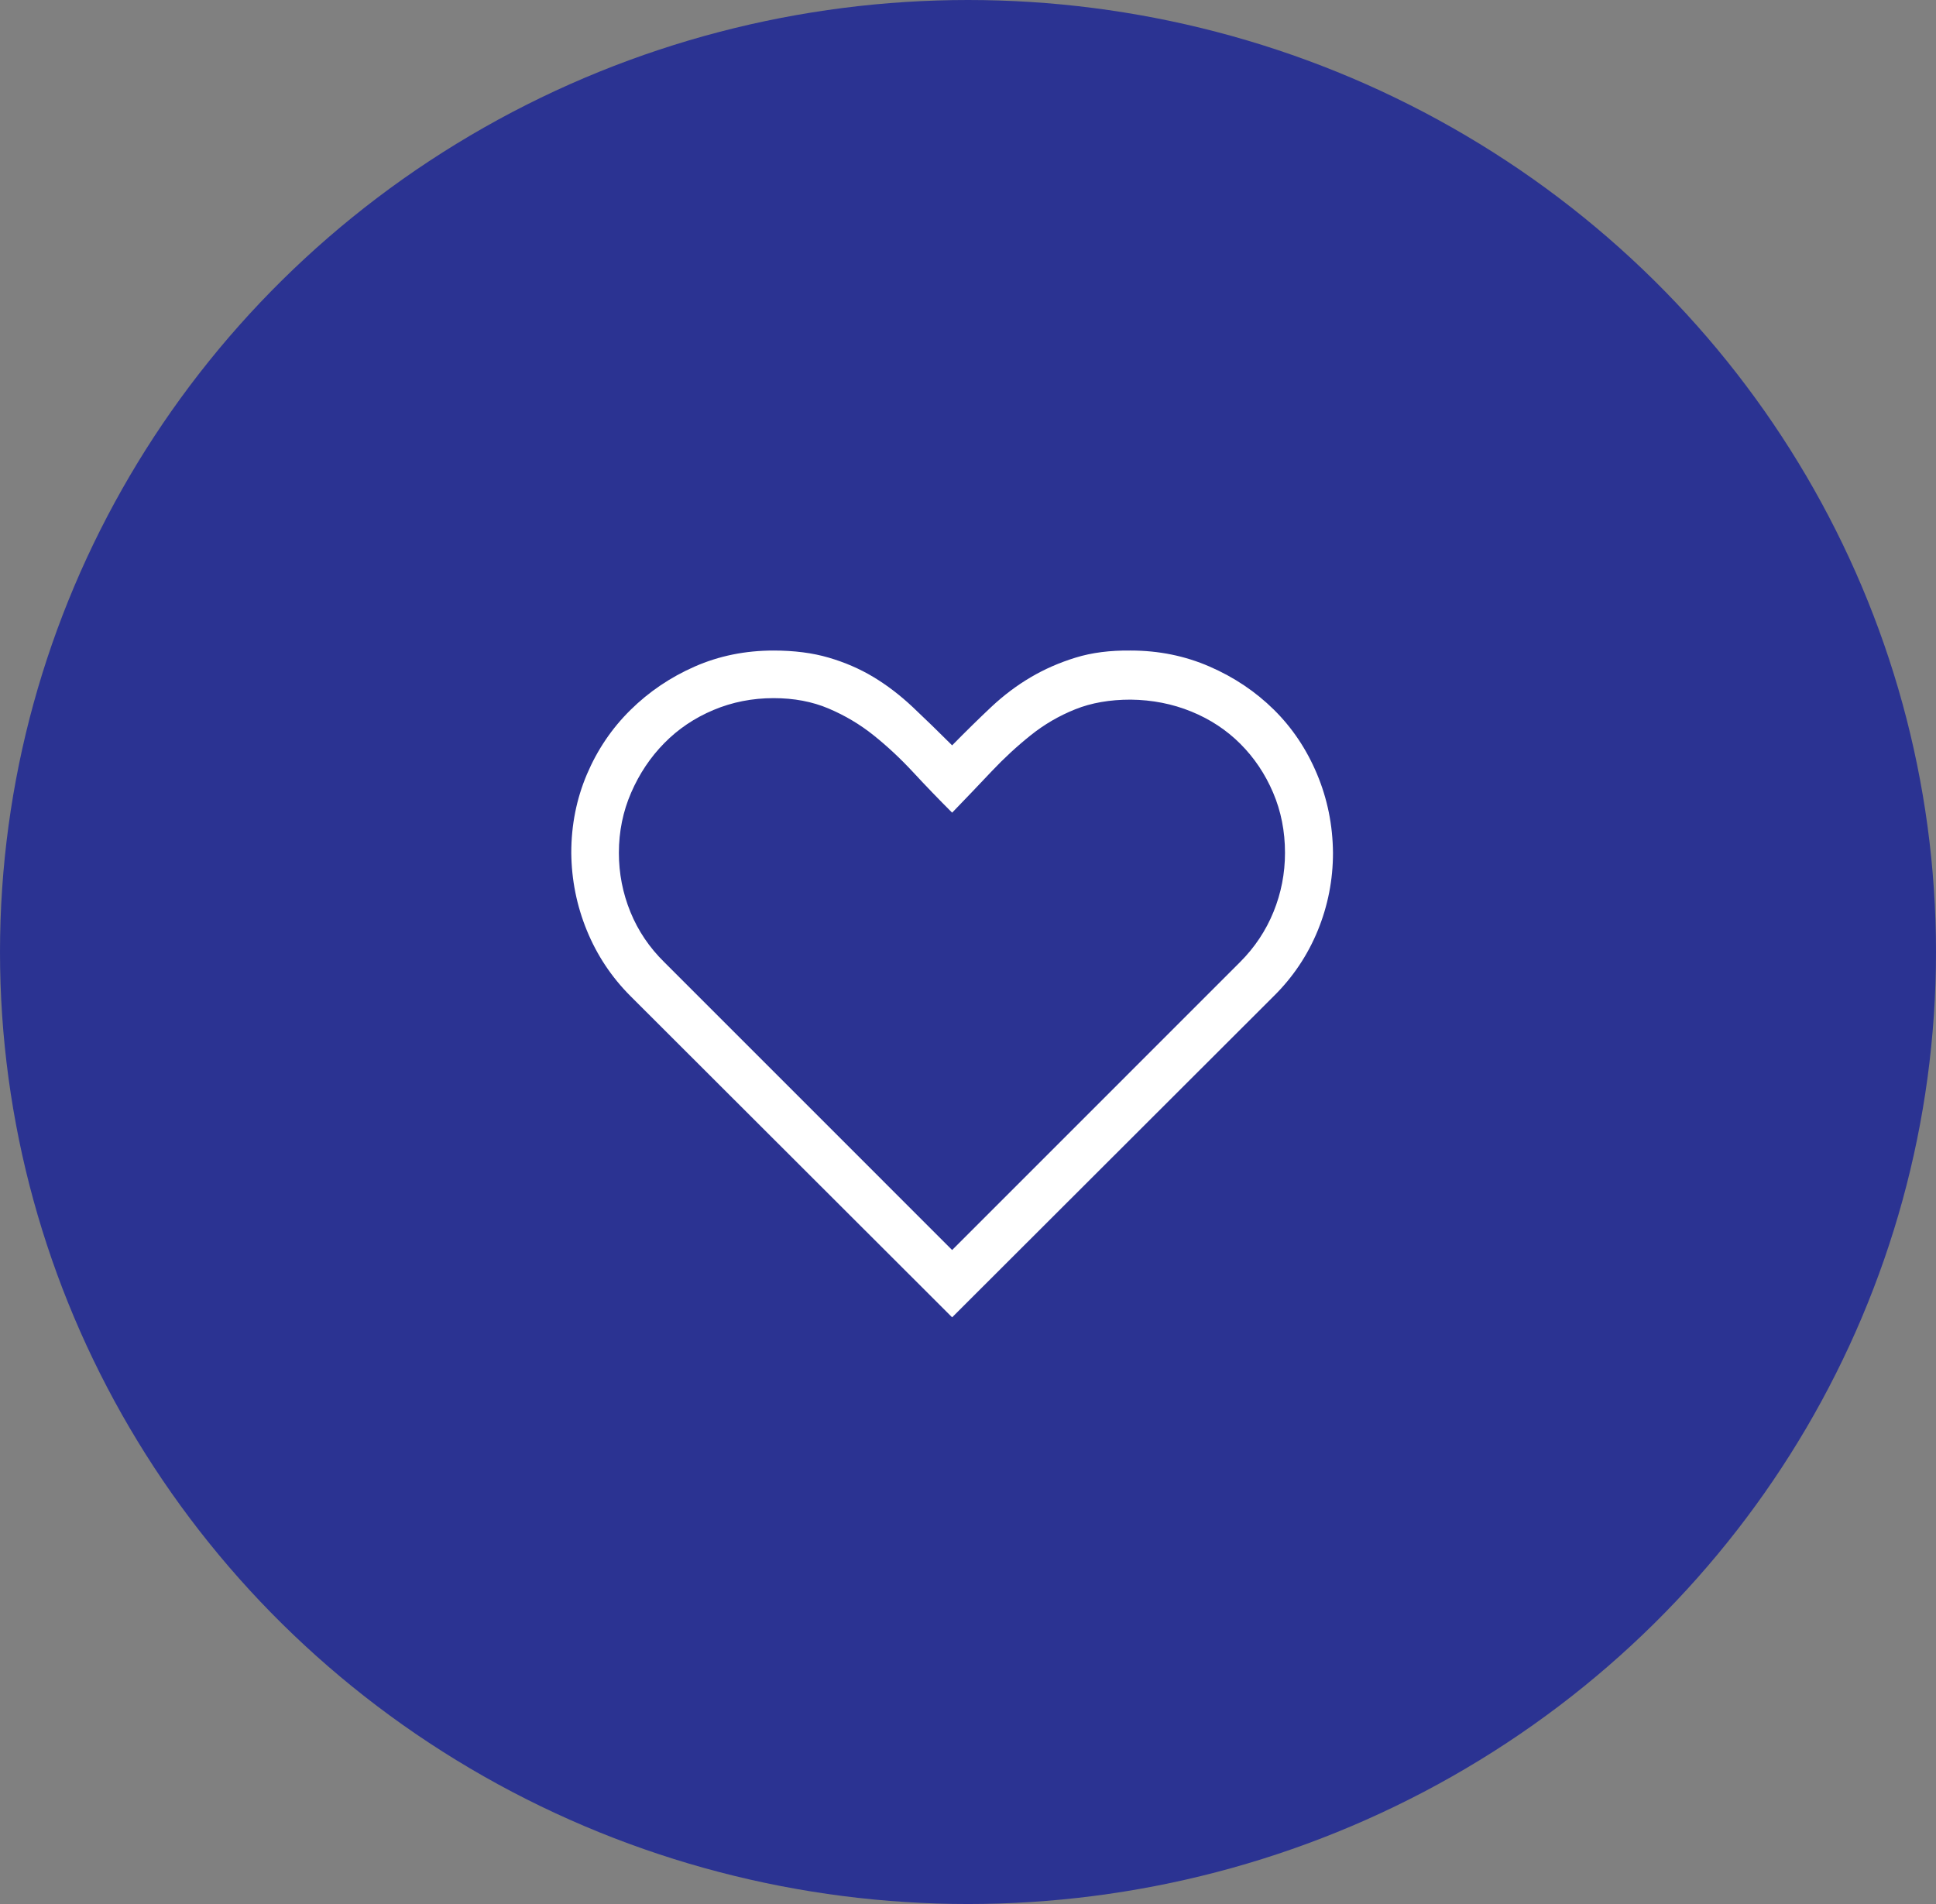
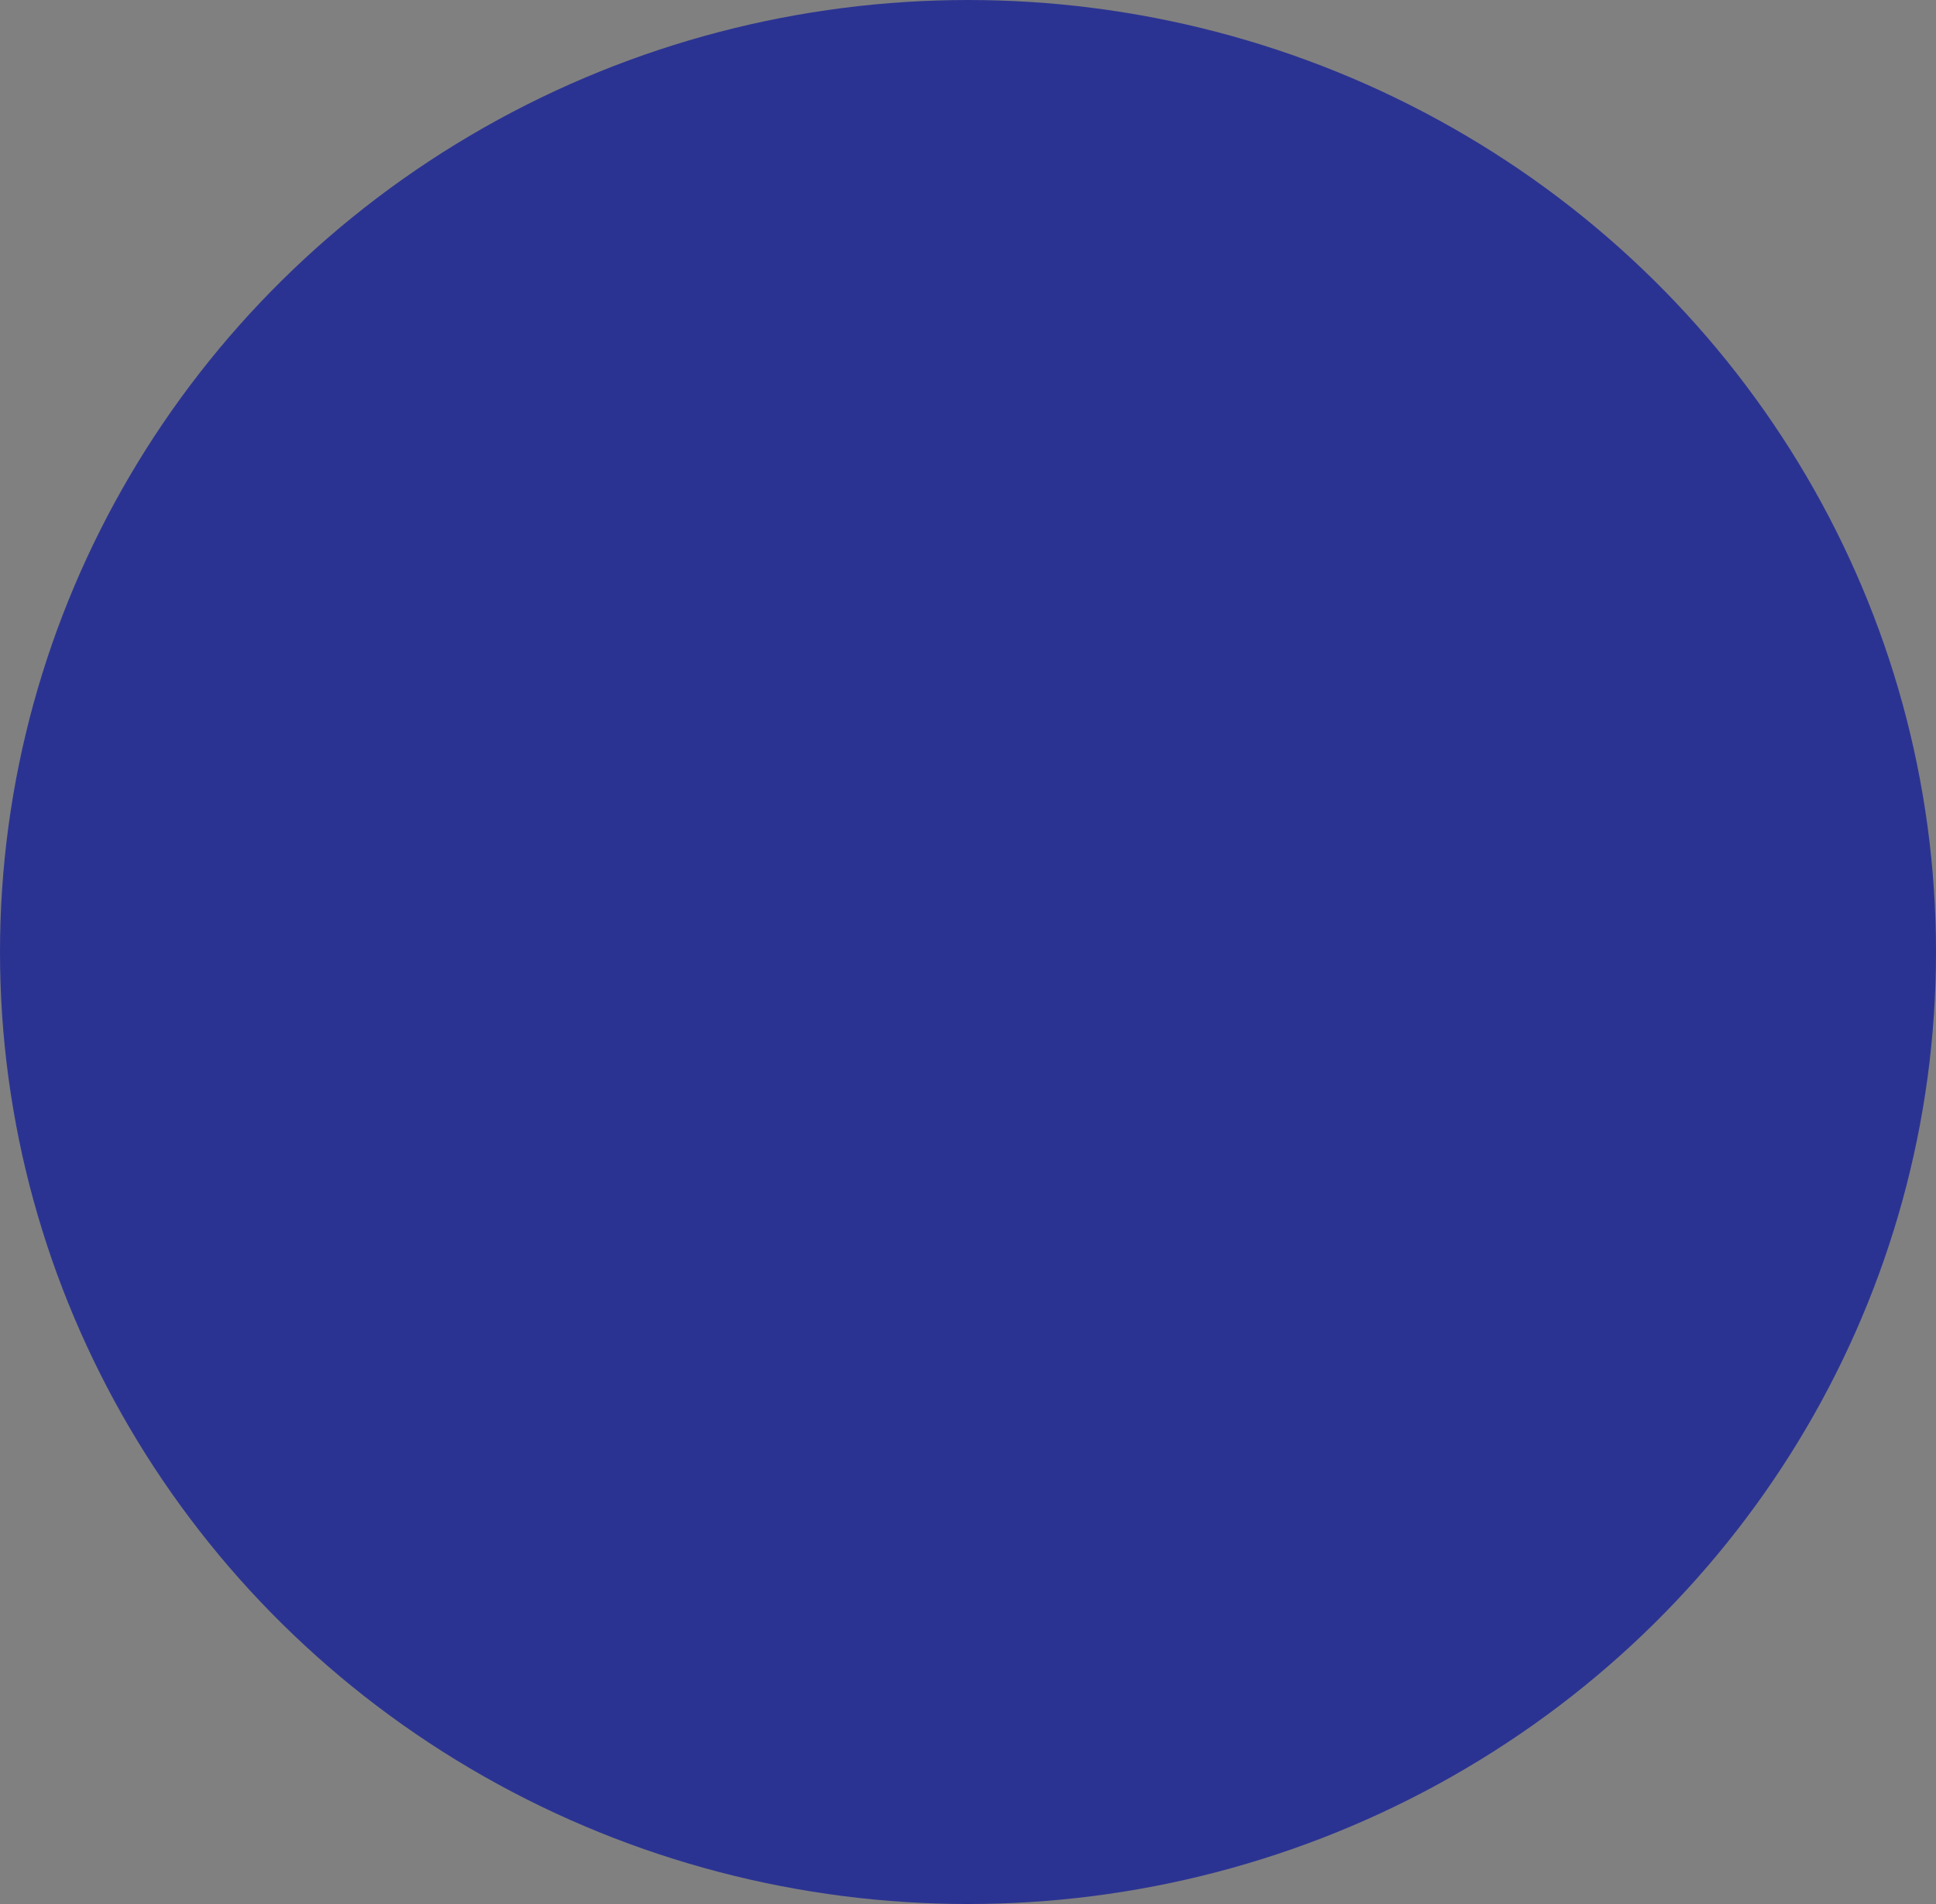
<svg xmlns="http://www.w3.org/2000/svg" width="61" height="60" viewBox="0 0 61 60" fill="none">
  <rect x="0" y="0" width="61" height="60" fill="#808080" stroke="none" />
  <ellipse cx="30.5" cy="30" rx="30.5" ry="30" fill="#2B3392" />
-   <path d="M35.625 20.5C36.508 20.5 37.336 20.668 38.109 21.004C38.883 21.34 39.559 21.793 40.137 22.363C40.715 22.934 41.168 23.609 41.496 24.391C41.824 25.172 41.992 26 42 26.875C42 27.727 41.84 28.543 41.52 29.324C41.199 30.105 40.738 30.793 40.137 31.387L30 41.512L19.863 31.387C19.27 30.793 18.812 30.105 18.492 29.324C18.172 28.543 18.008 27.727 18 26.875C18 26 18.164 25.176 18.492 24.402C18.82 23.629 19.277 22.953 19.863 22.375C20.449 21.797 21.125 21.34 21.891 21.004C22.656 20.668 23.484 20.5 24.375 20.5C25.023 20.5 25.602 20.574 26.109 20.723C26.617 20.871 27.086 21.074 27.516 21.332C27.945 21.59 28.359 21.906 28.758 22.281C29.156 22.656 29.57 23.059 30 23.488C30.43 23.051 30.84 22.648 31.23 22.281C31.621 21.914 32.035 21.602 32.473 21.344C32.91 21.086 33.383 20.879 33.891 20.723C34.398 20.566 34.977 20.492 35.625 20.5ZM39.07 30.32C39.531 29.859 39.883 29.332 40.125 28.738C40.367 28.145 40.488 27.523 40.488 26.875C40.488 26.195 40.363 25.562 40.113 24.977C39.863 24.391 39.52 23.879 39.082 23.441C38.645 23.004 38.129 22.664 37.535 22.422C36.941 22.18 36.305 22.055 35.625 22.047C34.969 22.047 34.387 22.148 33.879 22.352C33.371 22.555 32.902 22.828 32.473 23.172C32.043 23.516 31.633 23.895 31.242 24.309C30.852 24.723 30.438 25.156 30 25.609C29.578 25.188 29.168 24.762 28.77 24.332C28.371 23.902 27.957 23.516 27.527 23.172C27.098 22.828 26.625 22.547 26.109 22.328C25.594 22.109 25.016 22 24.375 22C23.703 22 23.07 22.125 22.477 22.375C21.883 22.625 21.367 22.973 20.93 23.418C20.492 23.863 20.145 24.383 19.887 24.977C19.629 25.57 19.5 26.203 19.5 26.875C19.5 27.523 19.621 28.145 19.863 28.738C20.105 29.332 20.461 29.859 20.93 30.32L30 39.391L39.07 30.32Z" fill="white" />
</svg>